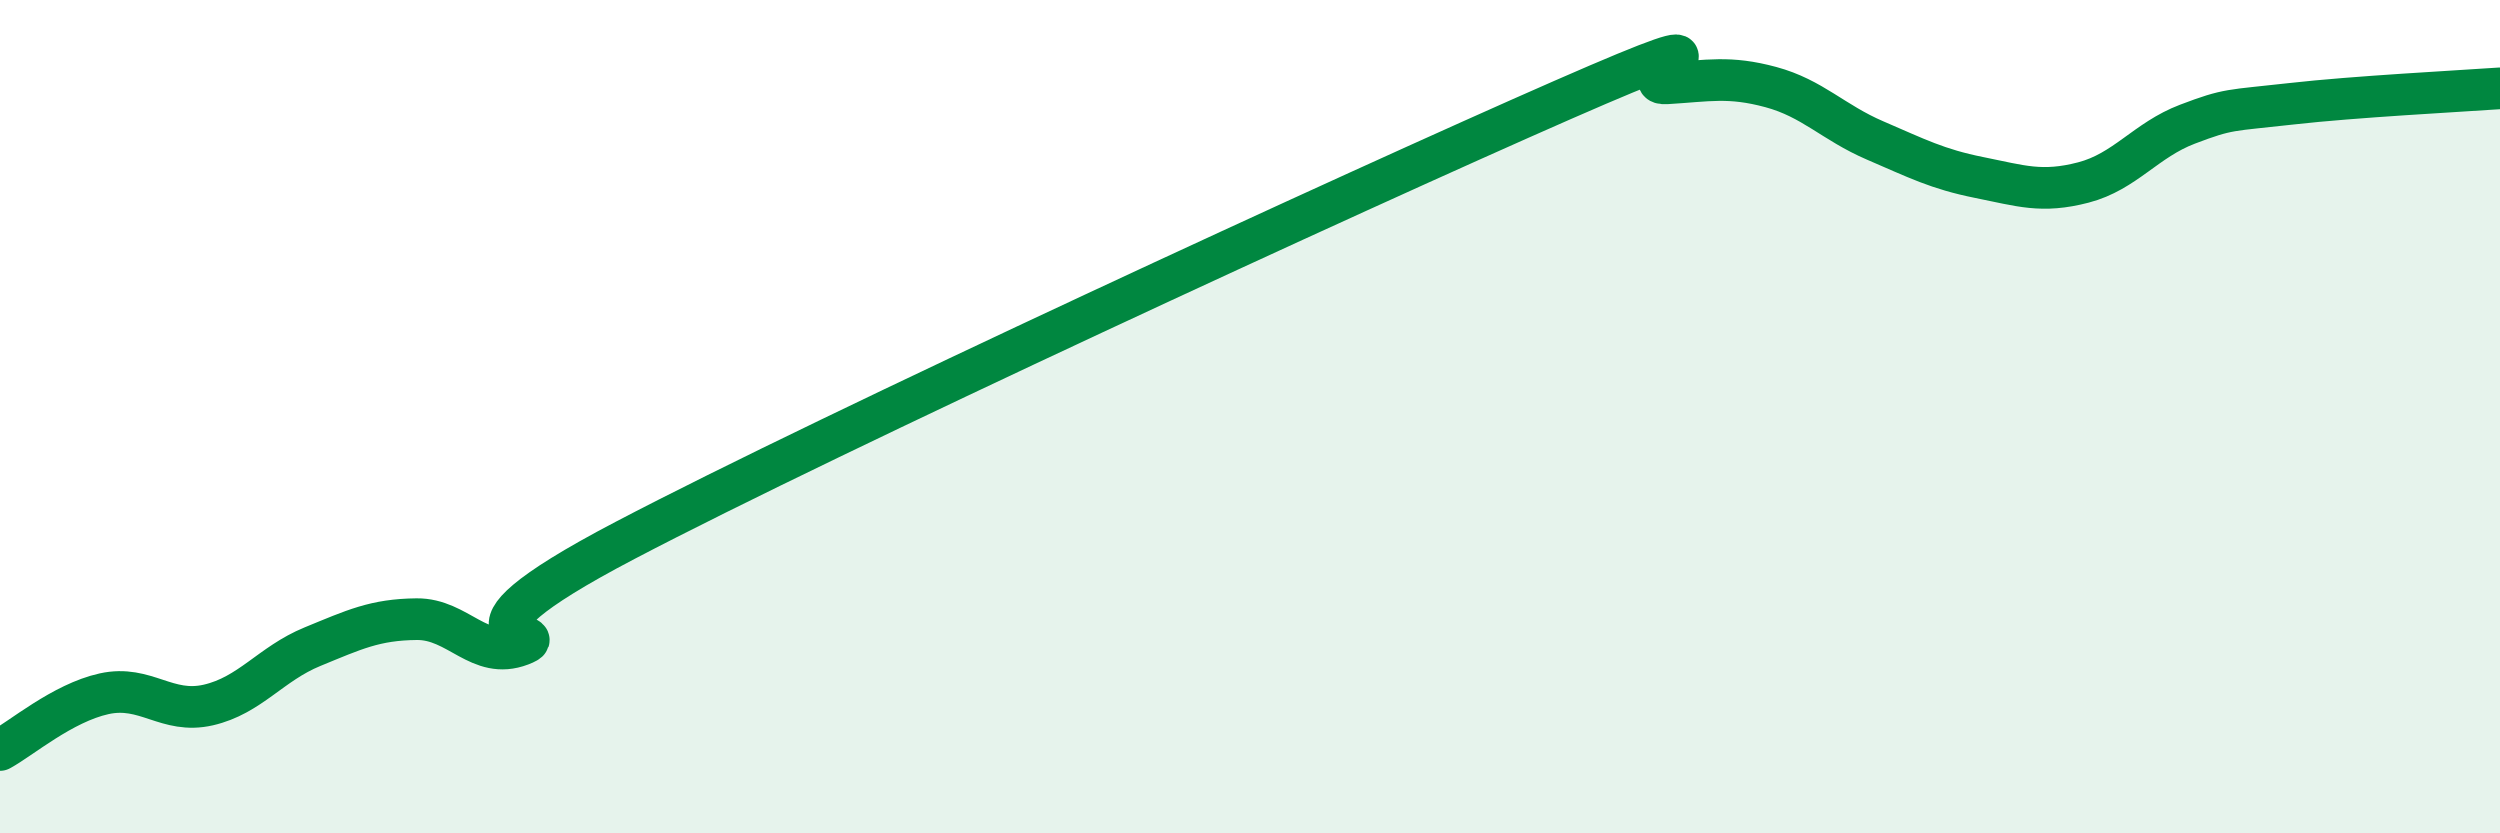
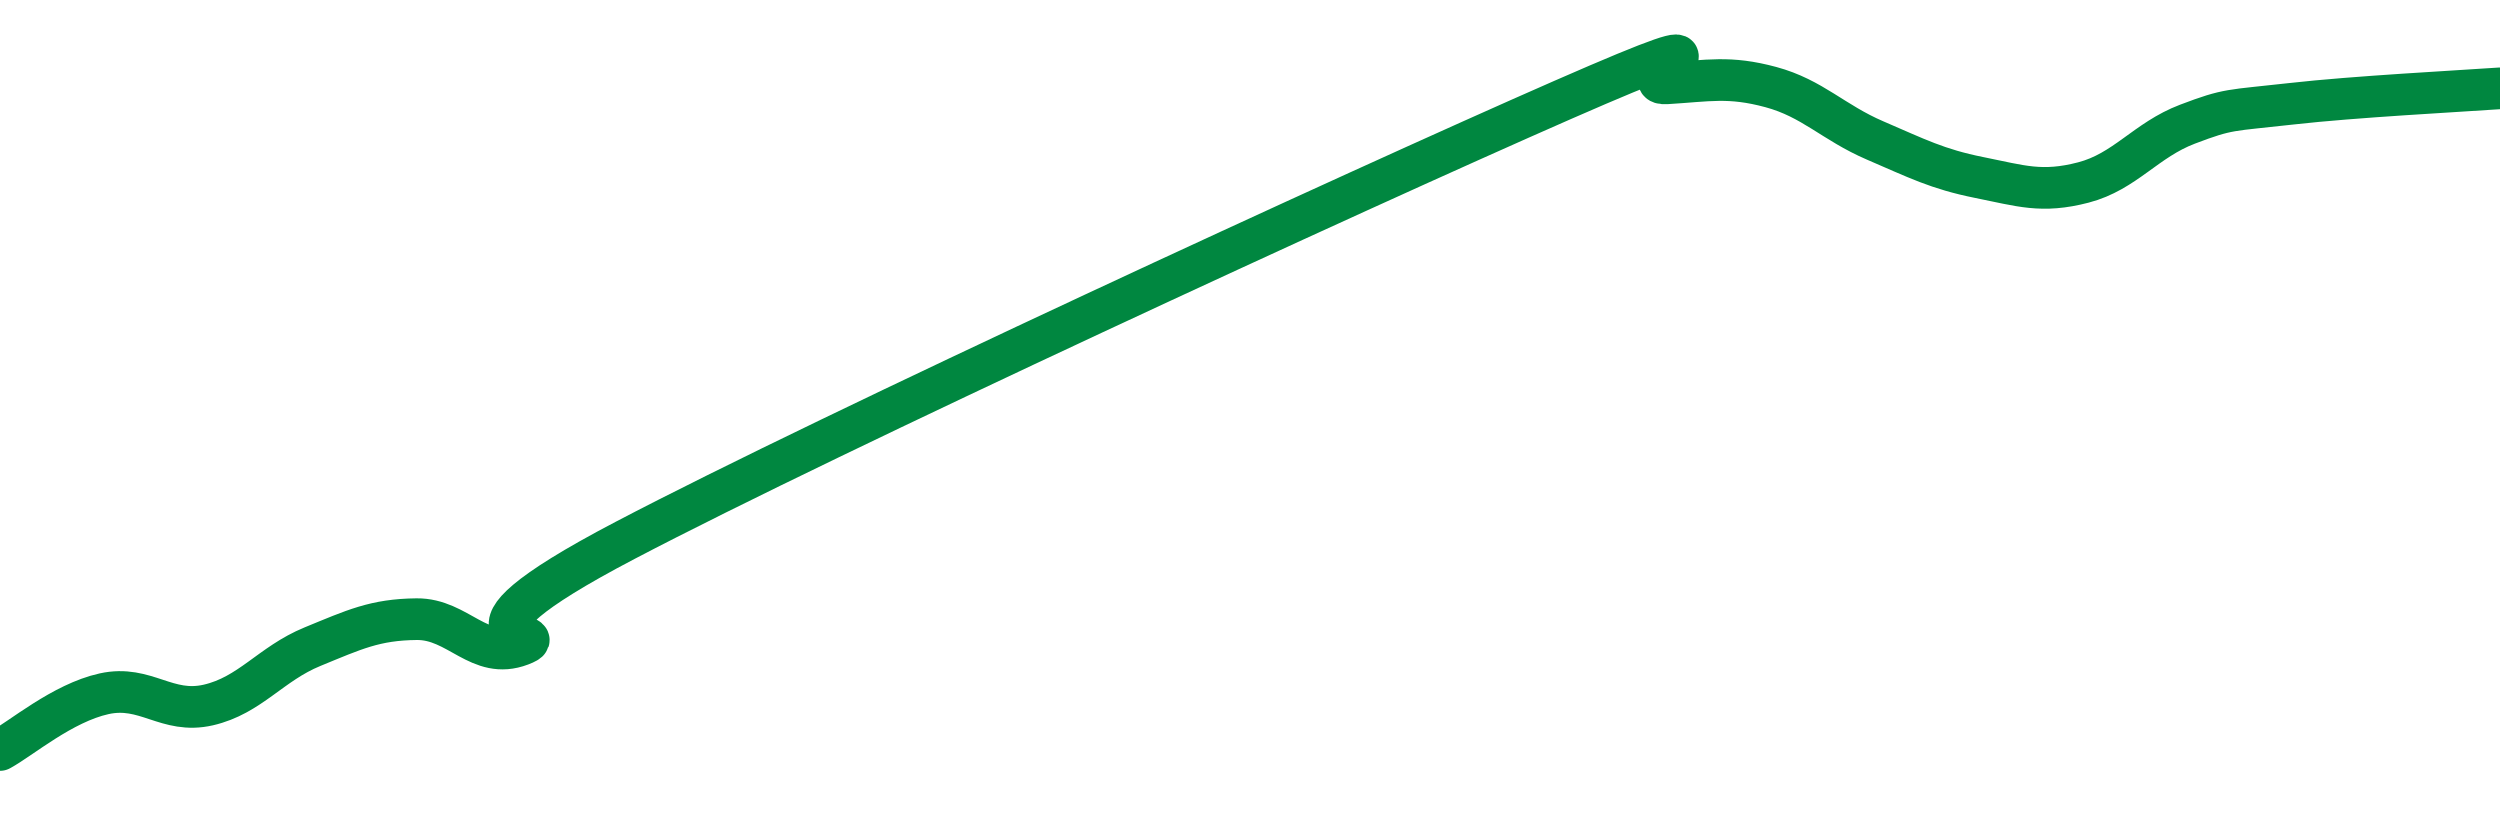
<svg xmlns="http://www.w3.org/2000/svg" width="60" height="20" viewBox="0 0 60 20">
-   <path d="M 0,18 C 0.5,17.73 1.5,16.87 2.5,16.65 C 3.5,16.43 4,17.15 5,16.92 C 6,16.69 6.5,15.93 7.5,15.52 C 8.5,15.11 9,14.87 10,14.86 C 11,14.85 11.5,15.86 12.5,15.48 C 13.5,15.1 10,15.59 15,12.97 C 20,10.35 32.5,4.59 37.5,2.4 C 42.5,0.21 39,2.06 40,2 C 41,1.94 41.5,1.82 42.5,2.09 C 43.5,2.36 44,2.94 45,3.37 C 46,3.8 46.5,4.06 47.5,4.26 C 48.5,4.46 49,4.64 50,4.38 C 51,4.12 51.5,3.36 52.5,2.98 C 53.5,2.6 53.5,2.66 55,2.49 C 56.5,2.32 59,2.19 60,2.12L60 20L0 20Z" fill="#008740" opacity="0.1" stroke-linecap="round" stroke-linejoin="round" />
  <path d="M 0,18 C 0.5,17.73 1.5,16.87 2.5,16.65 C 3.5,16.43 4,17.15 5,16.92 C 6,16.69 6.5,15.93 7.5,15.52 C 8.5,15.11 9,14.87 10,14.86 C 11,14.85 11.5,15.86 12.5,15.48 C 13.5,15.1 10,15.59 15,12.97 C 20,10.35 32.5,4.59 37.5,2.4 C 42.5,0.21 39,2.06 40,2 C 41,1.94 41.5,1.82 42.5,2.09 C 43.5,2.36 44,2.94 45,3.37 C 46,3.8 46.5,4.06 47.5,4.26 C 48.5,4.46 49,4.64 50,4.38 C 51,4.12 51.5,3.36 52.5,2.98 C 53.5,2.6 53.5,2.66 55,2.49 C 56.5,2.32 59,2.19 60,2.12" stroke="#008740" stroke-width="1" fill="none" stroke-linecap="round" stroke-linejoin="round" />
</svg>